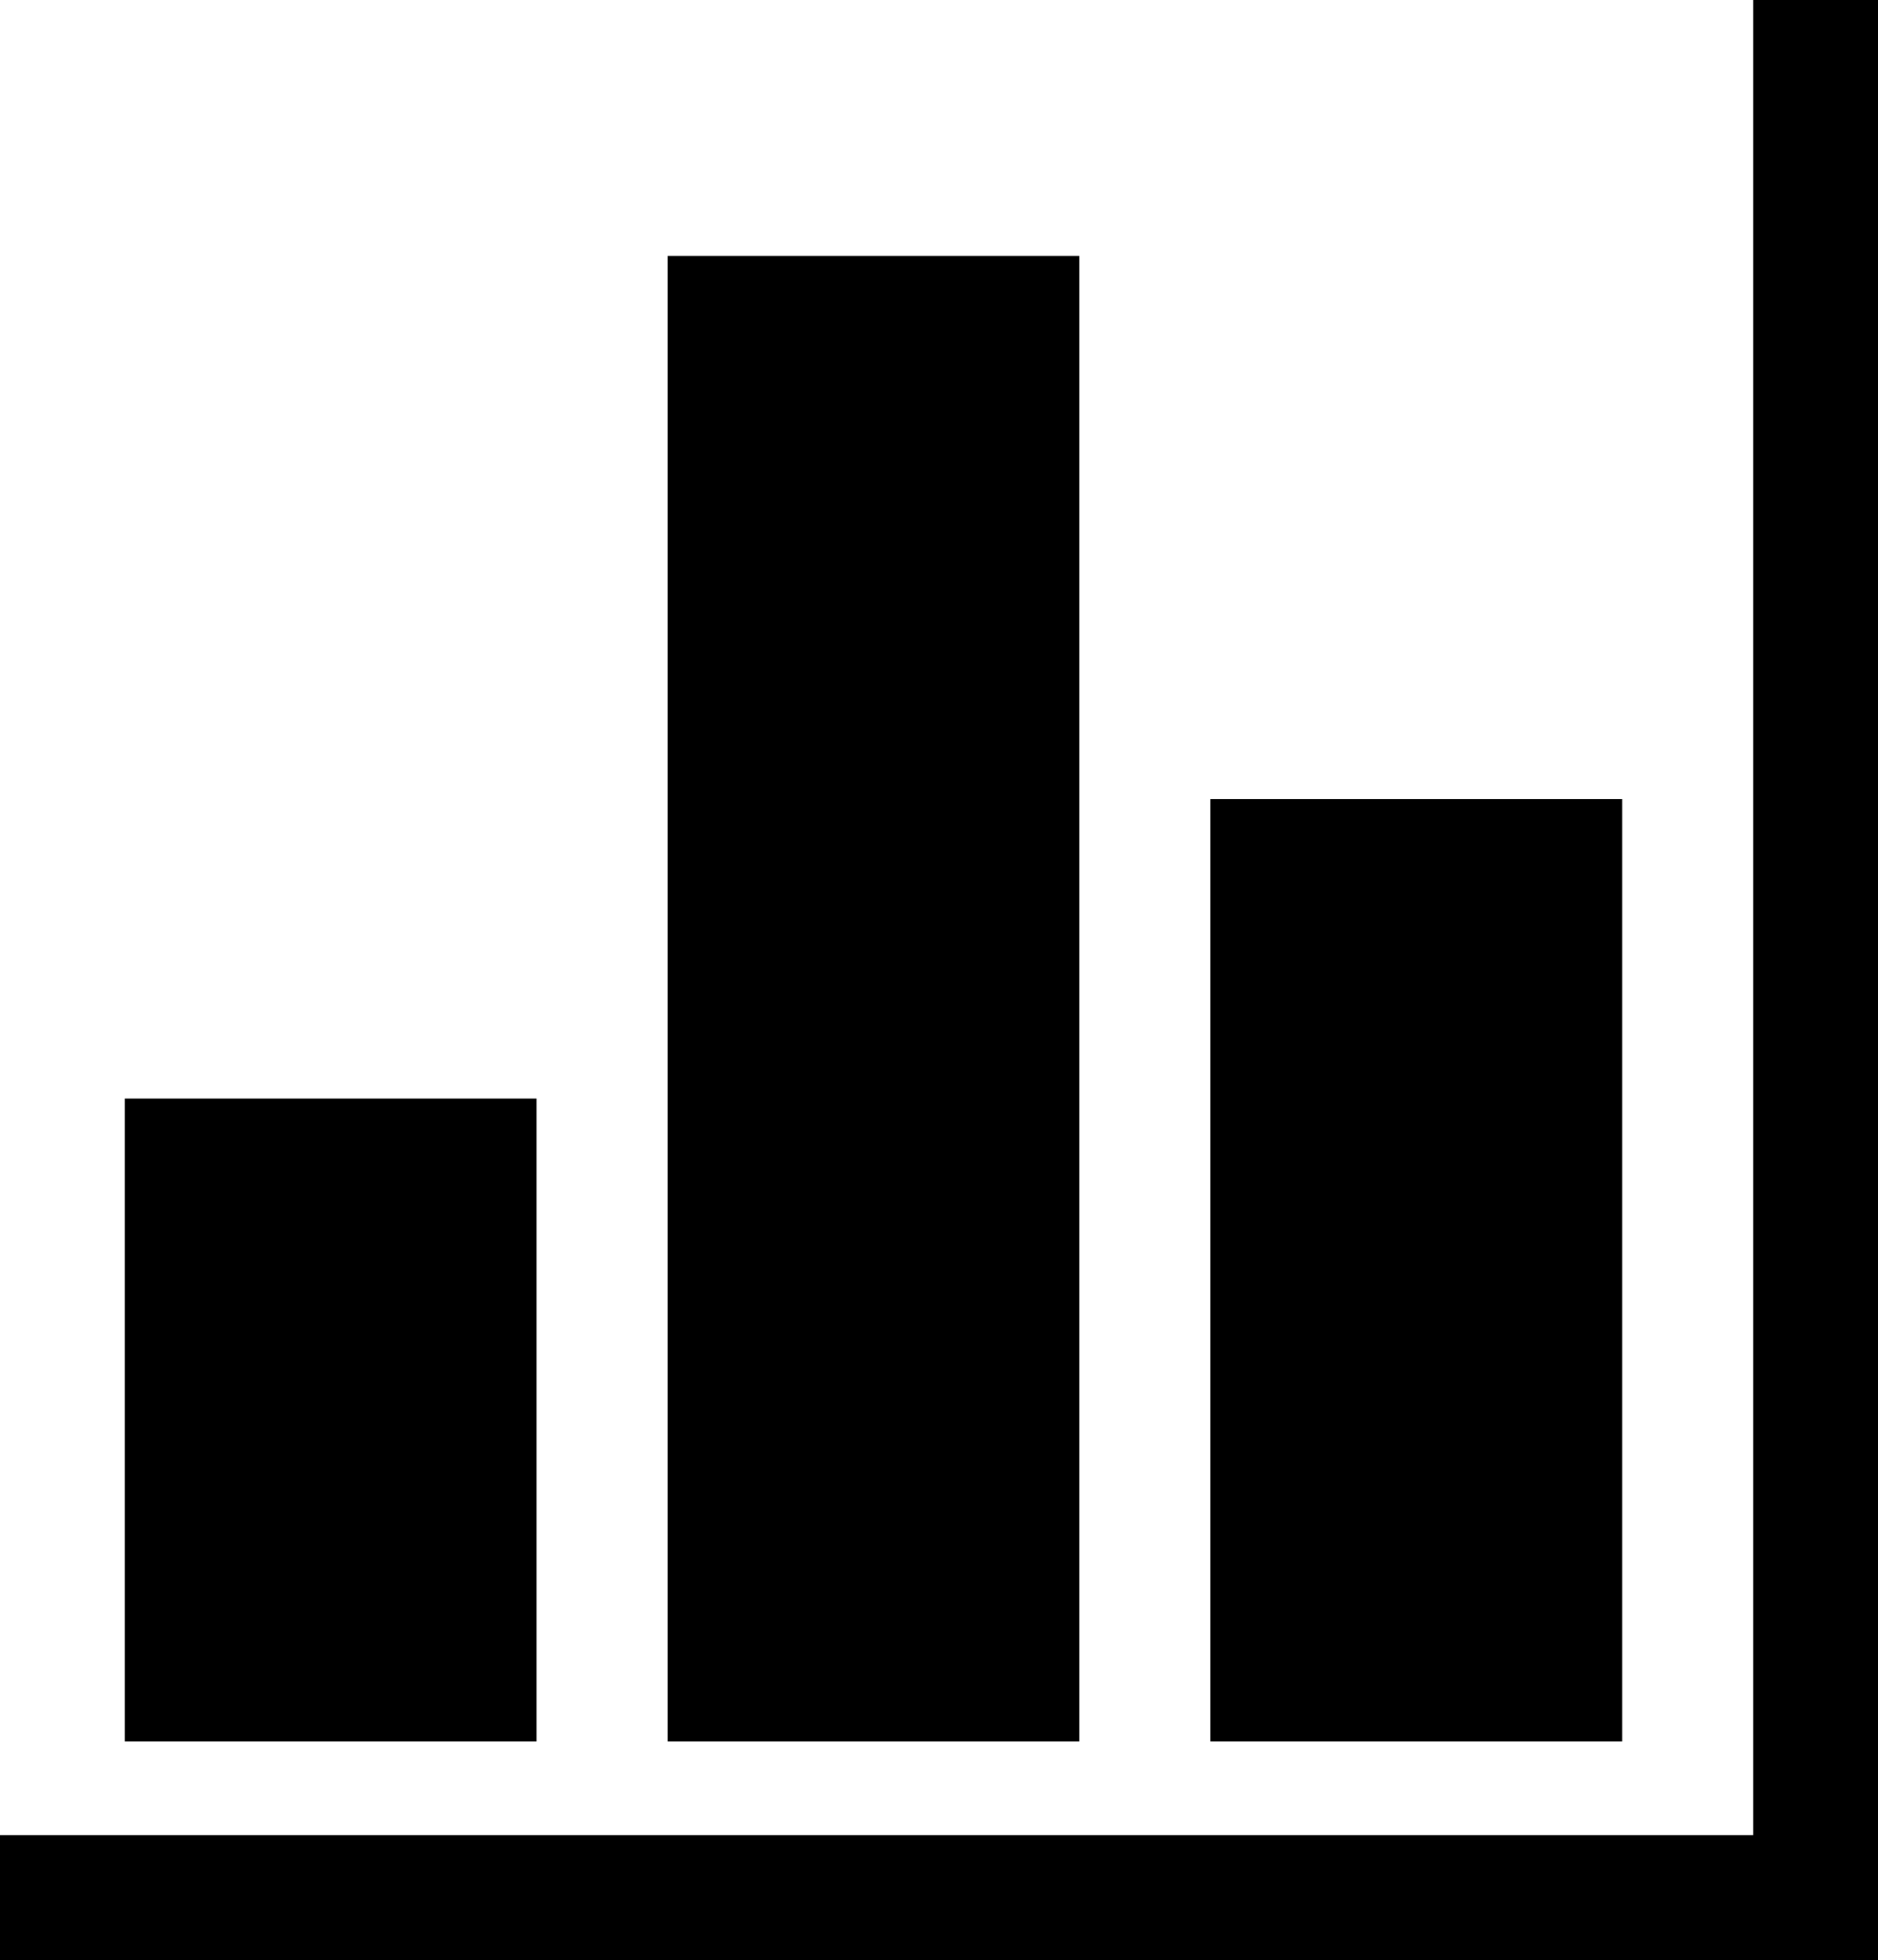
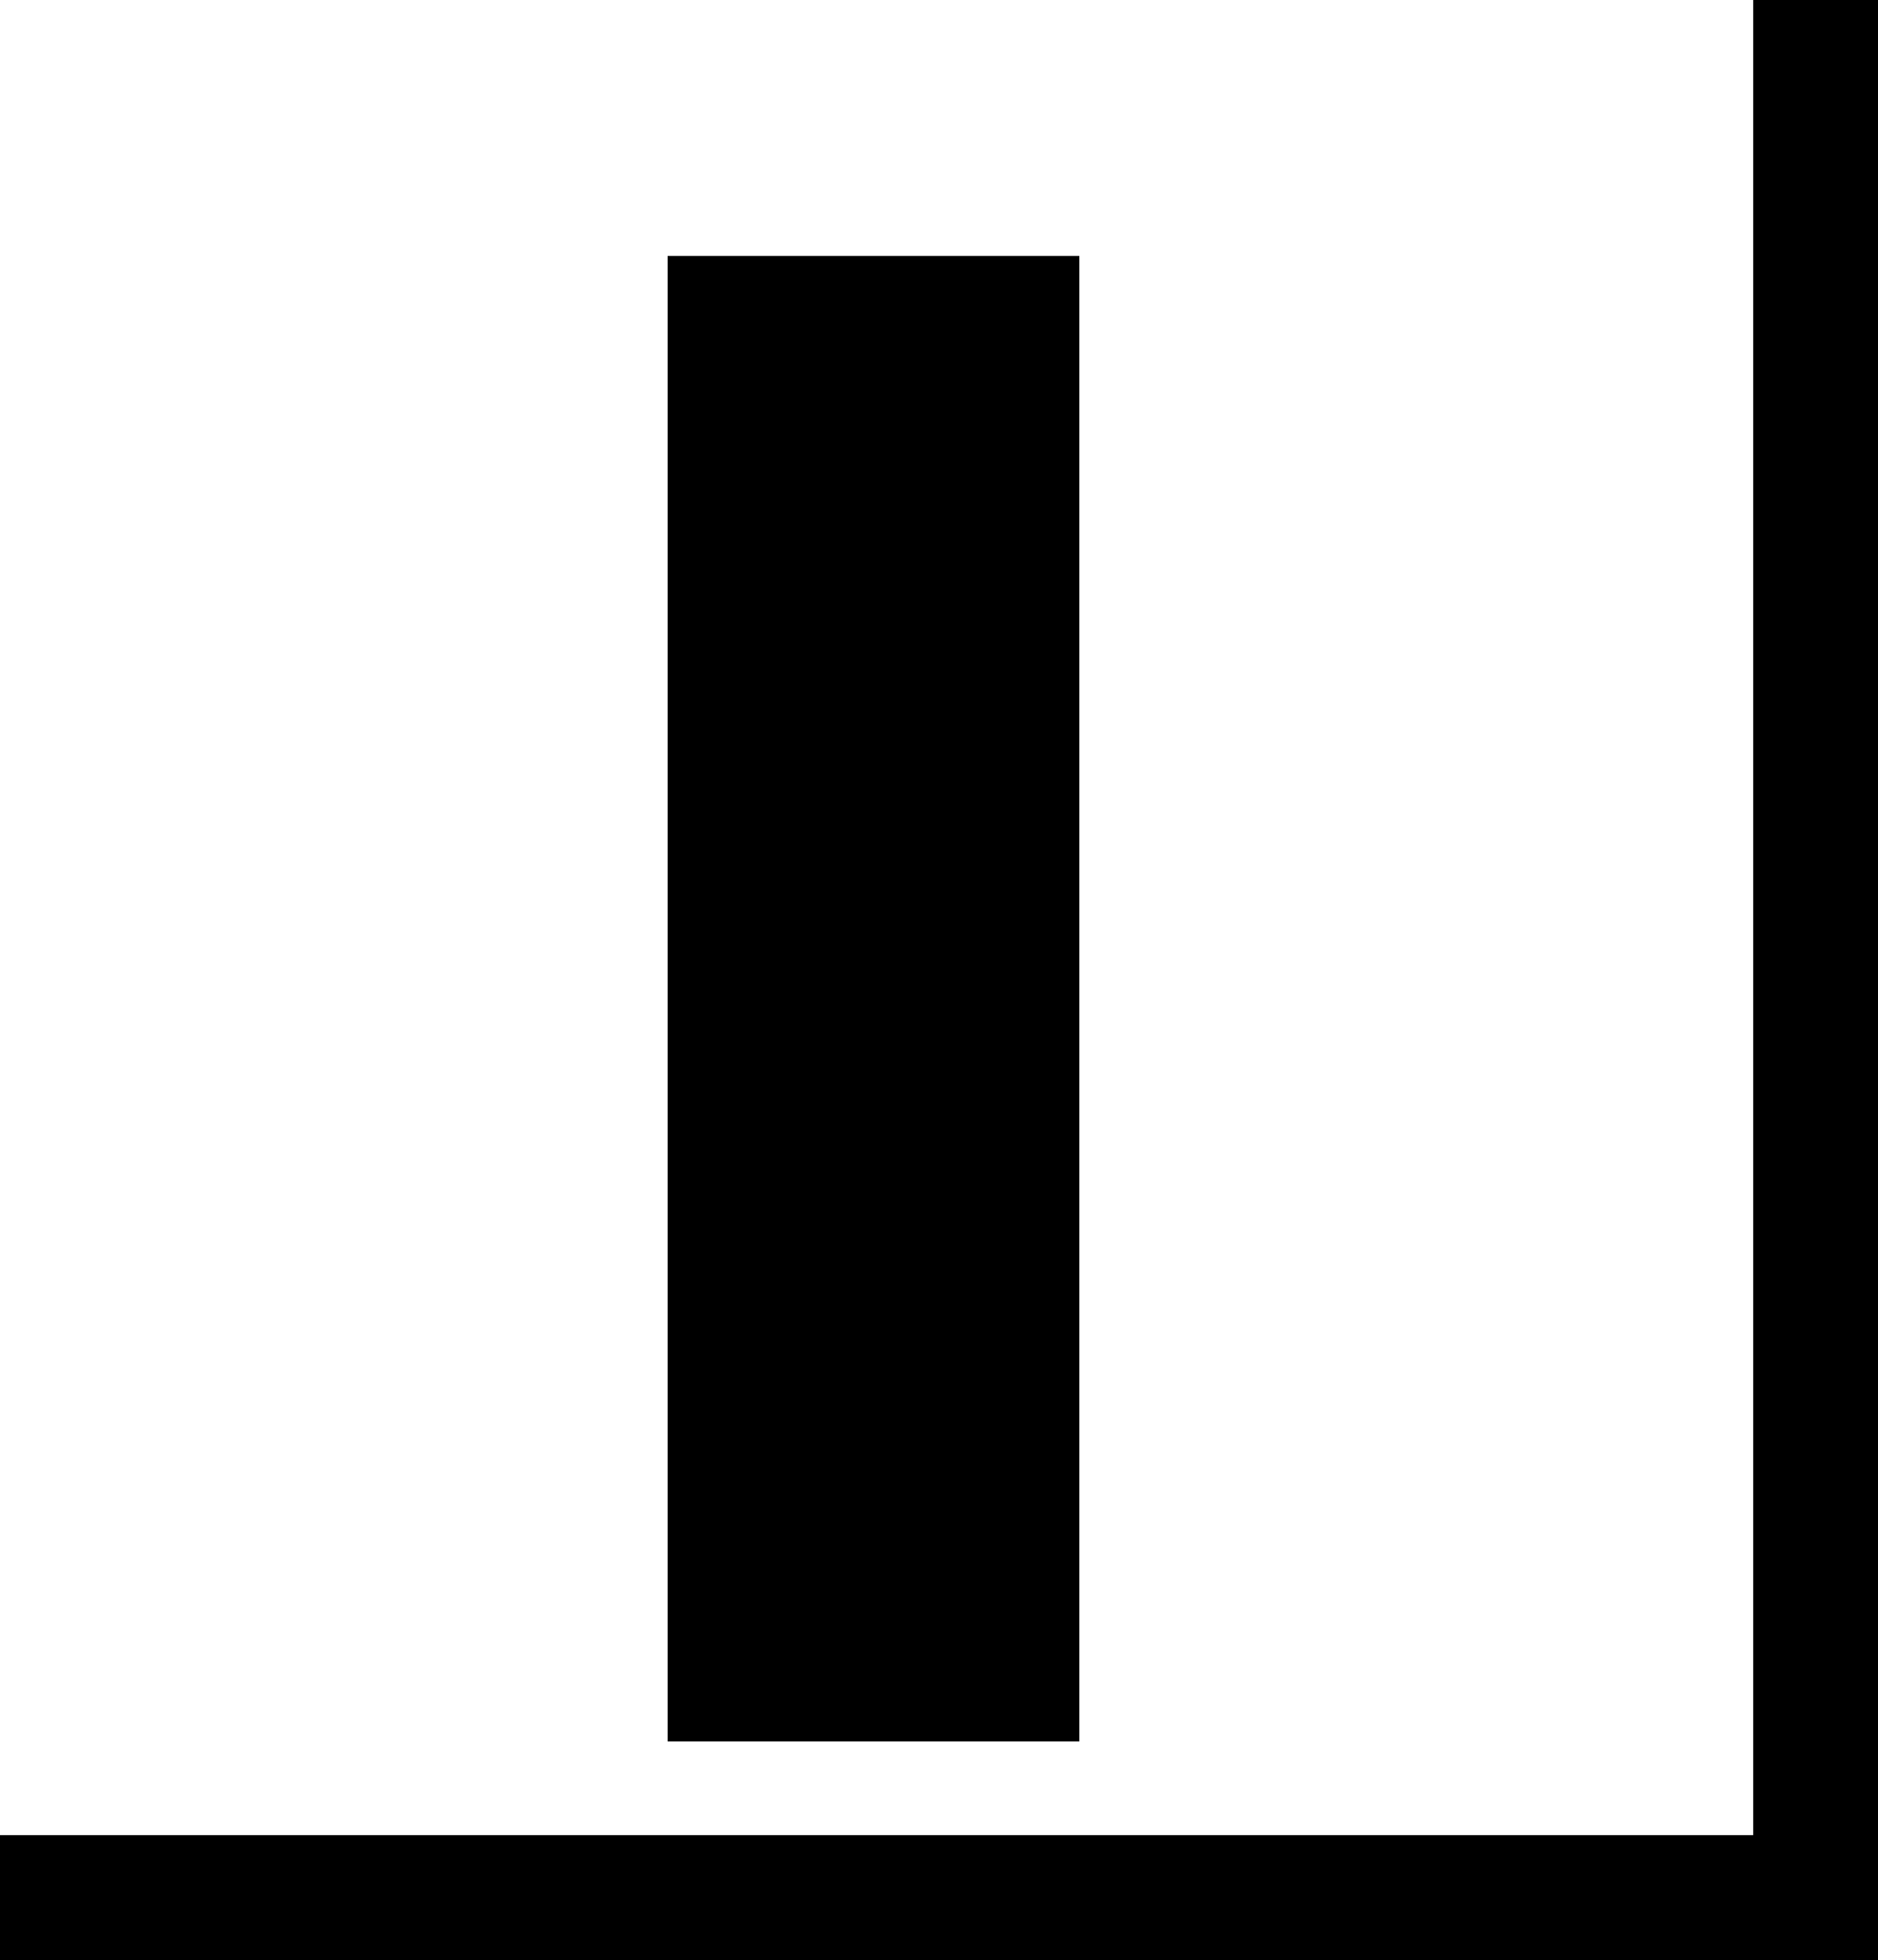
<svg xmlns="http://www.w3.org/2000/svg" id="Layer_1" x="0px" y="0px" viewBox="0 0 30.1 31.4" style="enable-background:new 0 0 30.1 31.4;" xml:space="preserve">
  <g>
-     <rect x="2" y="17.6" width="6.6" height="10.3" />
    <rect x="10.7" y="4.1" width="6.6" height="23.8" />
-     <rect x="19.4" y="12.8" width="6.6" height="15.1" />
    <polygon points="28.1,0 28.1,29.4 0,29.4 0,31.4 30.1,31.4 30.1,30.4 30.1,29.4 30.1,0  " />
  </g>
</svg>